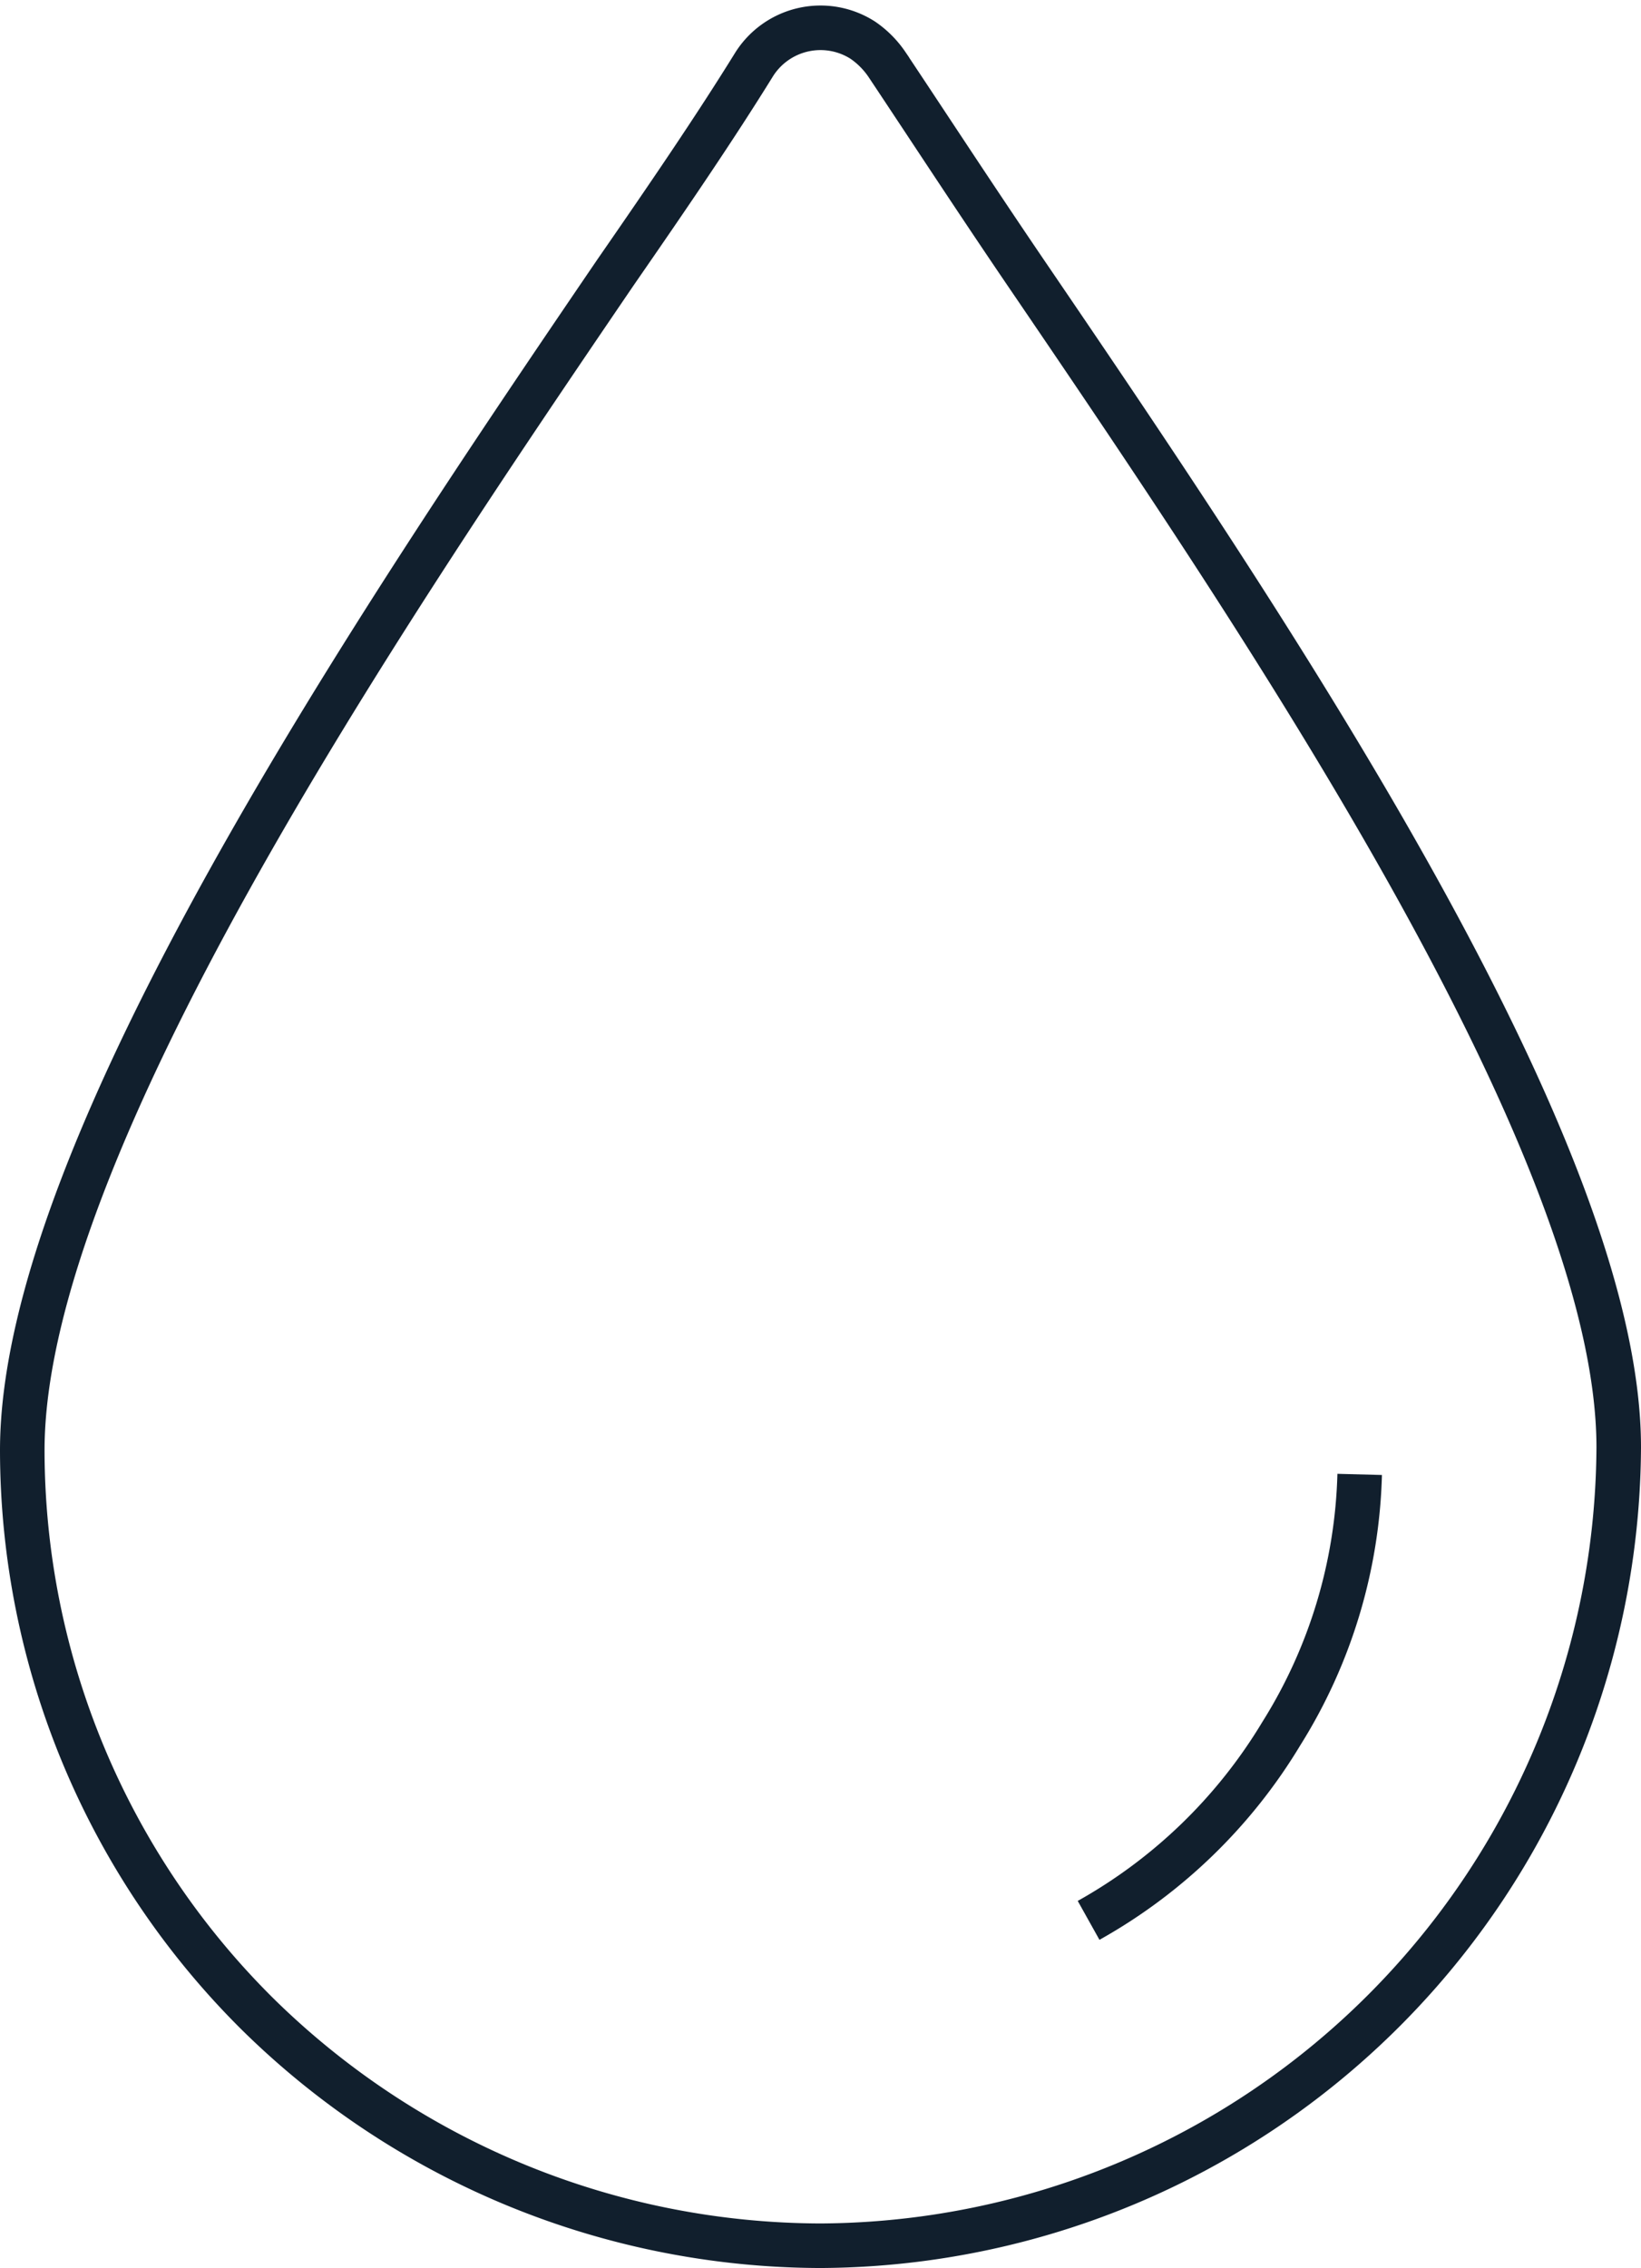
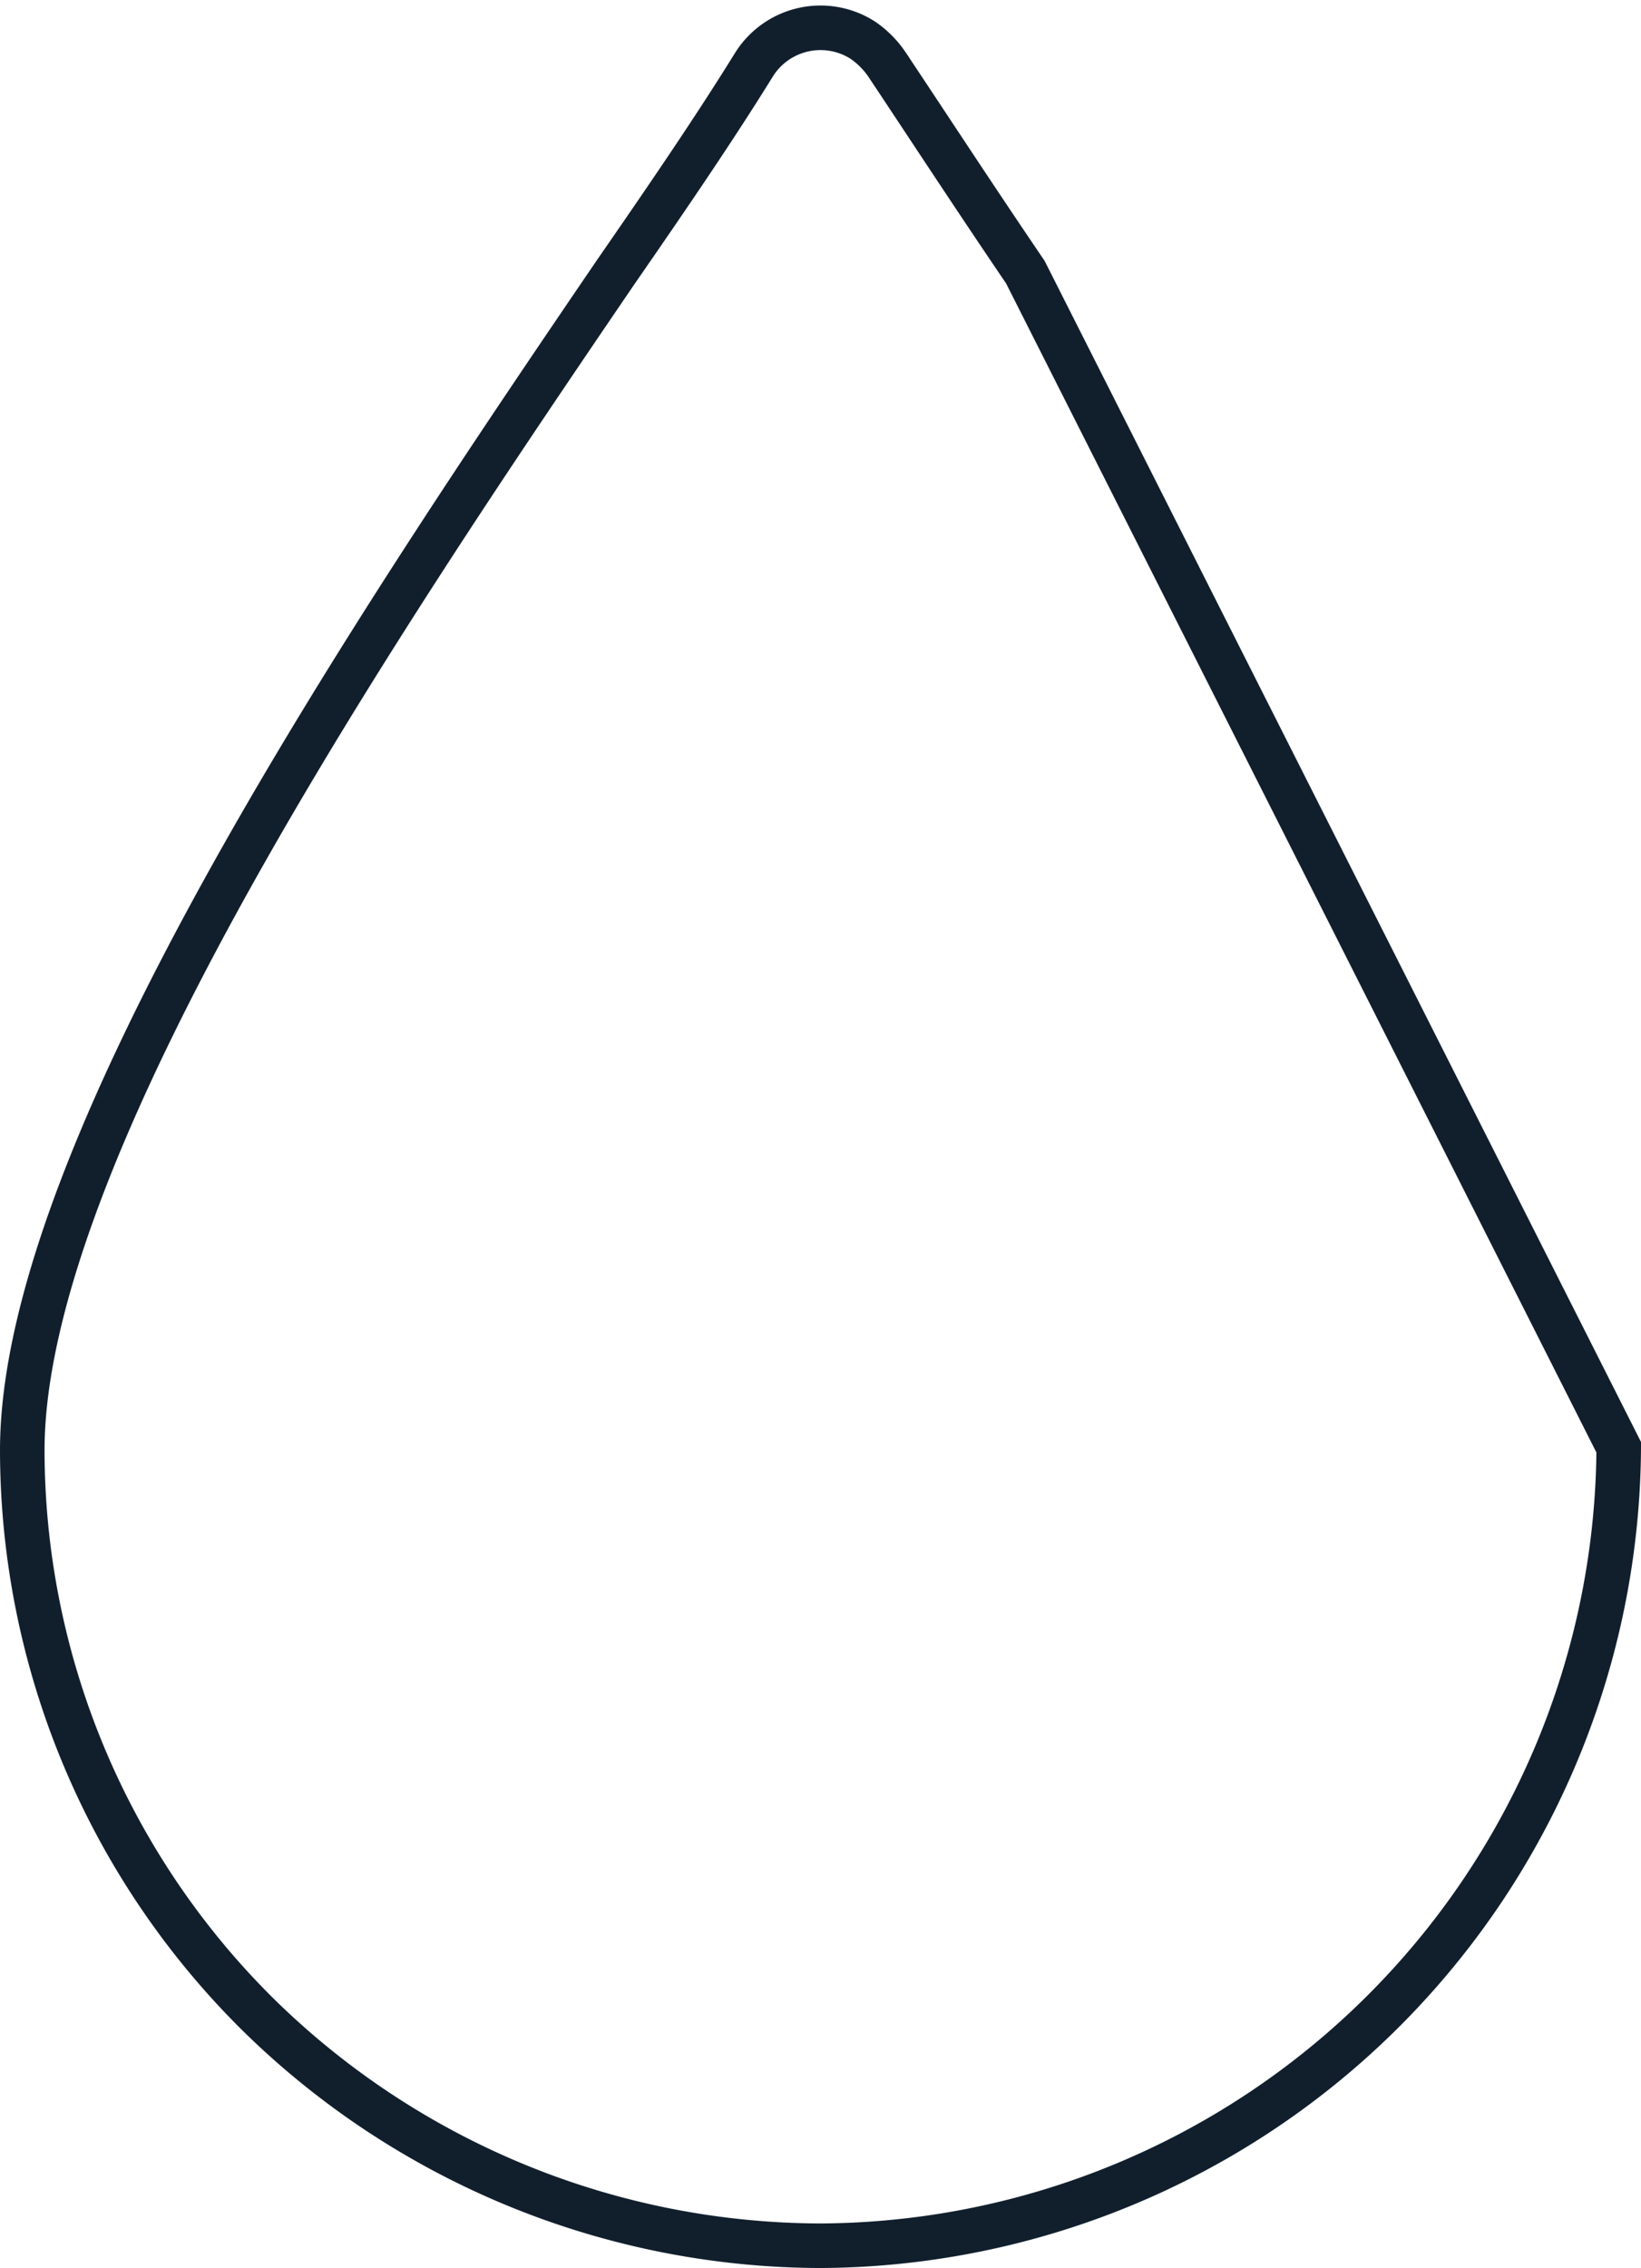
<svg xmlns="http://www.w3.org/2000/svg" width="36.836" height="50.894" viewBox="0 0 36.836 50.894">
  <g id="Group_2877" data-name="Group 2877" transform="translate(-502.584 -1771.466)">
-     <path id="Path_787" data-name="Path 787" d="M23.016,5.988c-1.149-1.69-2.164-3.246-3.11-4.665a2.058,2.058,0,0,0-.541-.541,1.762,1.762,0,0,0-2.434.541c-.879,1.42-1.893,2.907-3.11,4.665C8.479,13.831.5,25.664.5,32.425A17.837,17.837,0,0,0,5.774,45.069a18.065,18.065,0,0,0,12.644,5.206A18.007,18.007,0,0,0,36.336,32.358C36.336,25.6,28.357,13.831,23.016,5.988Z" transform="translate(502.584 1771.584)" fill="none" stroke="#111f2d" stroke-miterlimit="10" stroke-width="1" />
-     <path id="Path_788" data-name="Path 788" d="M142.1,202.572a11.716,11.716,0,0,0,4.327-4.192,11.506,11.506,0,0,0,1.758-5.815" transform="translate(384.92 1611.986)" fill="none" stroke="#111f2d" stroke-miterlimit="10" stroke-width="1" />
+     <path id="Path_787" data-name="Path 787" d="M23.016,5.988c-1.149-1.69-2.164-3.246-3.11-4.665a2.058,2.058,0,0,0-.541-.541,1.762,1.762,0,0,0-2.434.541c-.879,1.42-1.893,2.907-3.11,4.665C8.479,13.831.5,25.664.5,32.425A17.837,17.837,0,0,0,5.774,45.069a18.065,18.065,0,0,0,12.644,5.206A18.007,18.007,0,0,0,36.336,32.358Z" transform="translate(502.584 1771.584)" fill="none" stroke="#111f2d" stroke-miterlimit="10" stroke-width="1" />
  </g>
</svg>